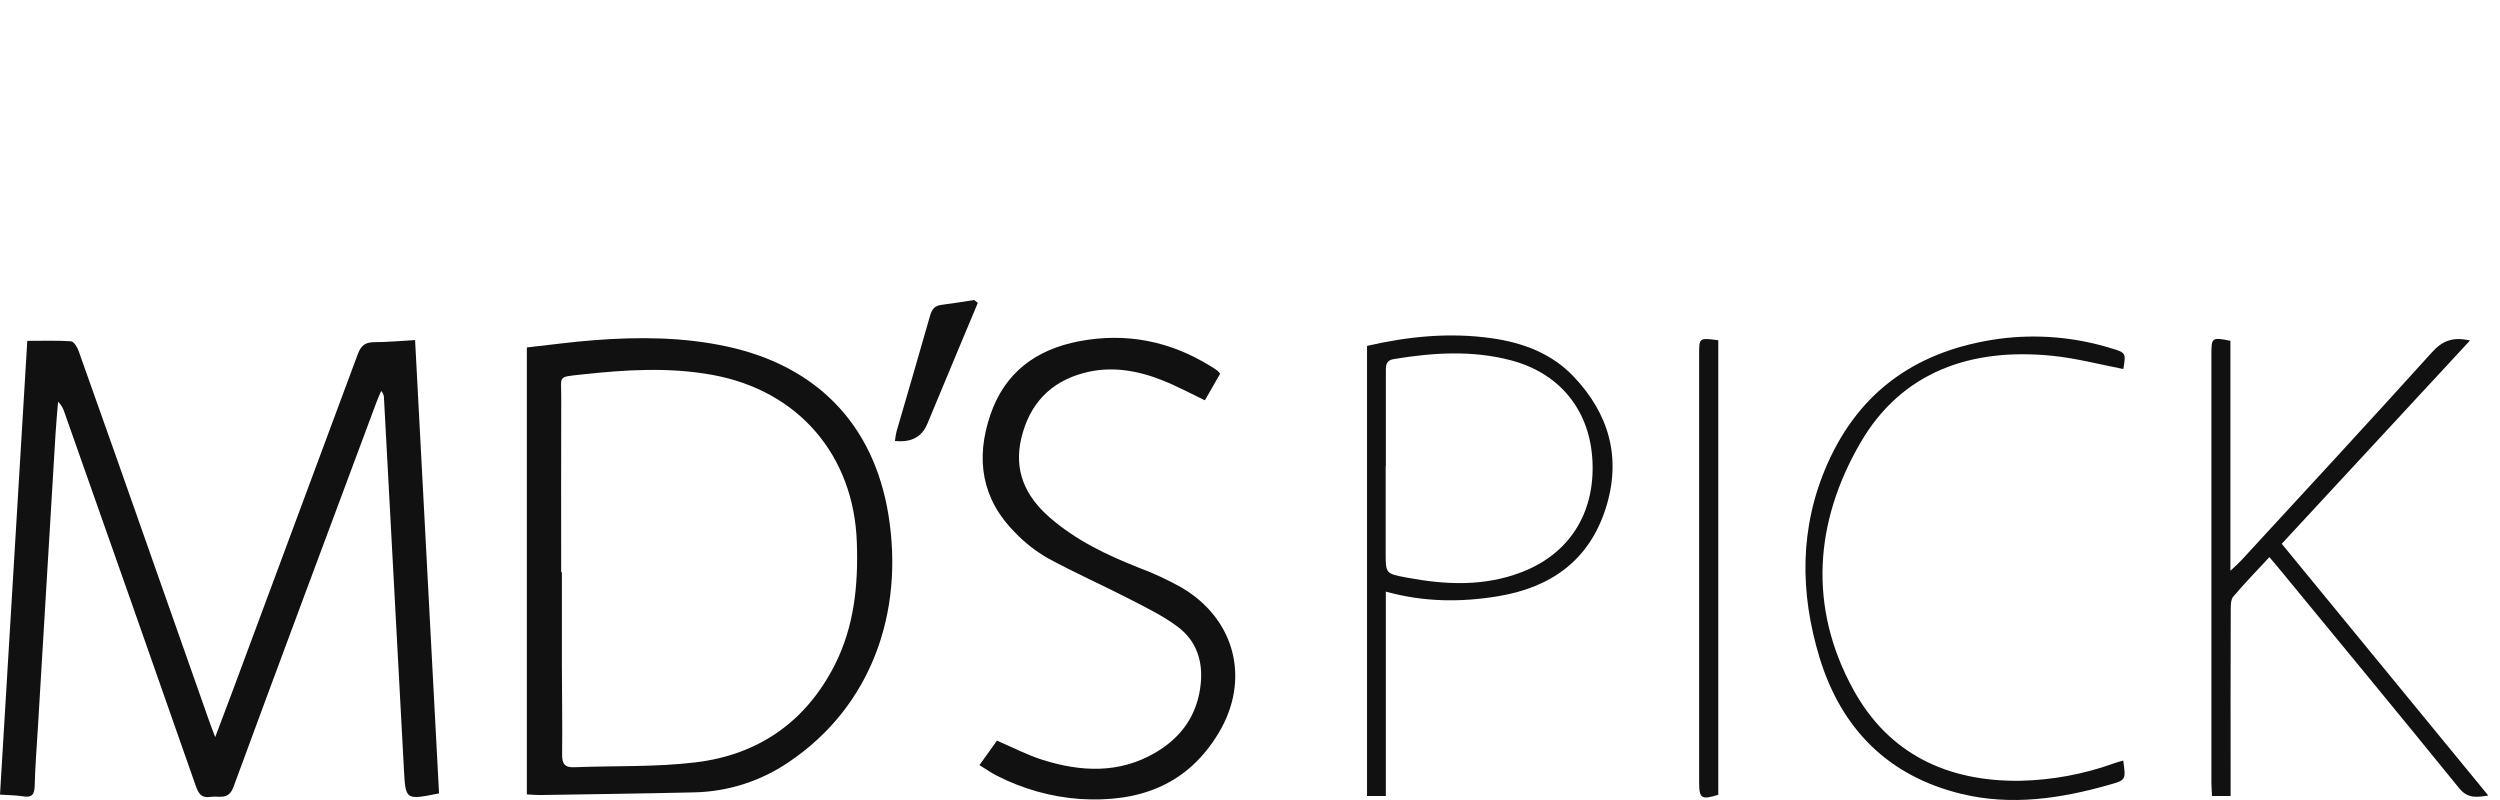
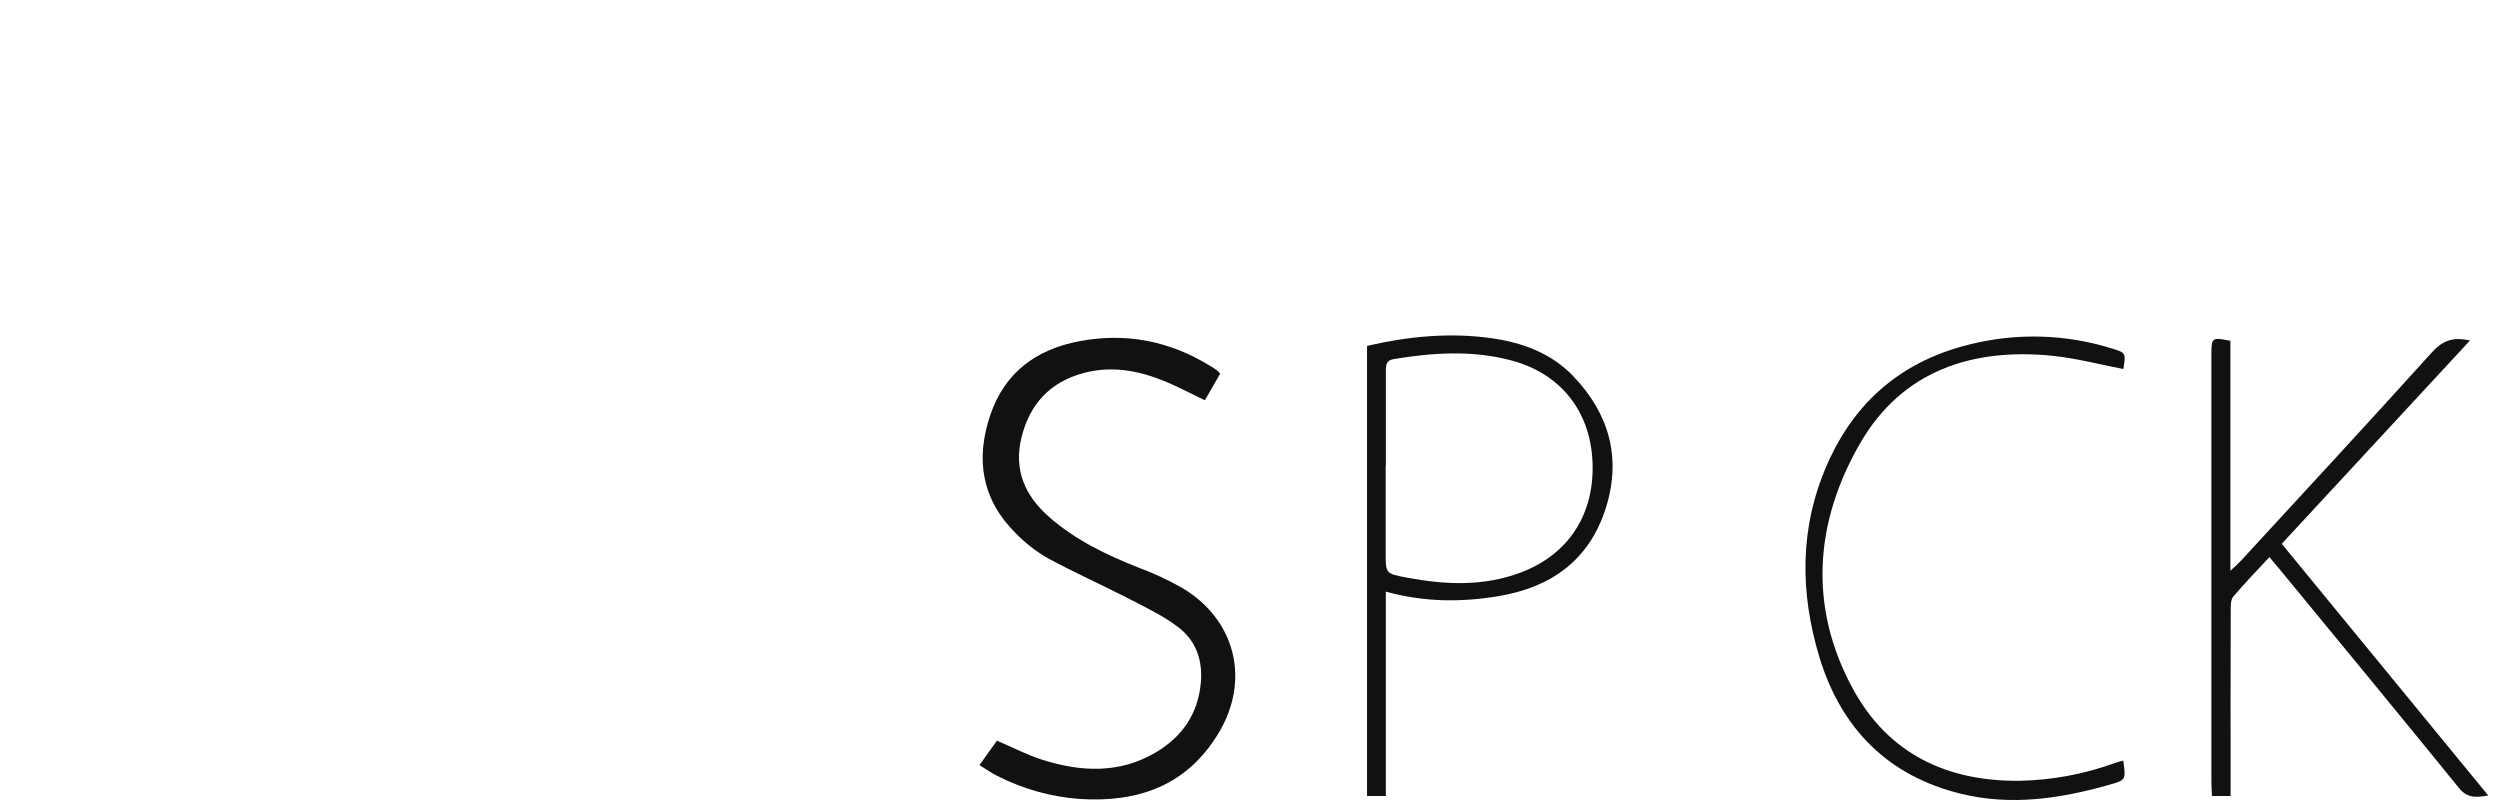
<svg xmlns="http://www.w3.org/2000/svg" width="200" height="64" viewBox="0 0 200 64" fill="none">
-   <path fill-rule="evenodd" clip-rule="evenodd" d="M17.217 58.971C17.771 57.515 18.219 56.325 18.662 55.133C21.984 46.205 25.303 37.274 28.619 28.341C28.875 27.649 29.217 27.377 29.931 27.374C30.974 27.374 32.015 27.272 33.207 27.207C33.849 39.35 34.488 51.437 35.123 63.469C32.434 64.013 32.445 64.013 32.314 61.544C31.786 51.627 31.253 41.71 30.715 31.794C30.711 31.599 30.629 31.414 30.488 31.279C30.361 31.583 30.224 31.886 30.108 32.202C26.288 42.455 22.453 52.691 18.677 62.958C18.269 64.065 17.496 63.636 16.811 63.753C16.126 63.869 15.873 63.476 15.665 62.882C12.172 52.905 8.665 42.931 5.145 32.96C5.05 32.647 4.878 32.363 4.645 32.133C4.577 32.992 4.494 33.85 4.442 34.717C3.966 42.572 3.494 50.427 3.027 58.285C2.934 59.82 2.811 61.354 2.774 62.898C2.755 63.612 2.504 63.821 1.827 63.705C1.284 63.616 0.72 63.62 0 63.57C0.727 51.471 1.454 39.407 2.183 27.268C3.418 27.268 4.553 27.228 5.677 27.303C5.906 27.322 6.179 27.761 6.284 28.06C8.324 33.792 10.351 39.529 12.365 45.272C13.815 49.388 15.264 53.505 16.713 57.622C16.839 57.986 16.979 58.344 17.217 58.971Z" fill="#111111" />
-   <path fill-rule="evenodd" clip-rule="evenodd" d="M44.893 45.777H44.951V53.063C44.951 55.492 45.001 57.921 44.969 60.349C44.958 61.088 45.165 61.411 45.938 61.379C49.19 61.25 52.471 61.379 55.69 60.983C60.673 60.37 64.449 57.758 66.763 53.231C68.343 50.129 68.67 46.79 68.546 43.363C68.299 36.415 63.875 31.26 57.035 30C53.514 29.35 49.996 29.581 46.475 29.966C44.593 30.173 44.904 30.049 44.899 31.767C44.884 36.424 44.893 41.097 44.893 45.777ZM42.148 63.551V27.797C43.95 27.598 45.736 27.351 47.53 27.214C51.099 26.941 54.669 26.96 58.182 27.726C65.314 29.279 69.891 33.917 71.074 41.183C72.345 48.994 69.701 56.501 63.154 60.931C60.913 62.475 58.269 63.329 55.547 63.389C51.43 63.485 47.31 63.536 43.193 63.603C42.879 63.607 42.575 63.573 42.148 63.551Z" fill="#111111" />
  <path fill-rule="evenodd" clip-rule="evenodd" d="M97.612 29.895C97.191 30.633 96.796 31.321 96.392 32.024C95.246 31.48 94.177 30.899 93.044 30.447C91.014 29.629 88.895 29.26 86.731 29.83C84.016 30.546 82.357 32.325 81.707 35.051C81.091 37.635 82.017 39.683 83.949 41.374C86.04 43.203 88.491 44.384 91.051 45.395C92.261 45.845 93.433 46.389 94.558 47.023C98.835 49.555 100.055 54.387 97.484 58.65C94.965 62.836 91.079 64.214 86.393 63.919C84.089 63.751 81.842 63.123 79.784 62.074C79.323 61.847 78.902 61.542 78.356 61.208L79.756 59.252C81.002 59.785 82.155 60.389 83.362 60.774C86.45 61.754 89.536 61.917 92.454 60.197C94.565 58.951 95.837 57.127 96.065 54.627C96.23 52.833 95.685 51.273 94.29 50.197C93.112 49.295 91.739 48.633 90.414 47.948C88.233 46.824 85.985 45.829 83.828 44.657C82.869 44.107 81.994 43.423 81.227 42.627C78.525 39.931 78.027 36.71 79.23 33.183C80.386 29.8 82.879 27.964 86.306 27.305C90.067 26.582 93.576 27.276 96.826 29.28C97.01 29.393 97.195 29.507 97.366 29.631C97.457 29.711 97.539 29.799 97.612 29.895Z" fill="#111111" />
  <path fill-rule="evenodd" clip-rule="evenodd" d="M197.599 27.241L182.539 43.504C188.041 50.206 193.511 56.873 199.062 63.64C198.101 63.801 197.401 63.882 196.722 63.044C191.977 57.194 187.177 51.389 182.395 45.571C182.144 45.264 181.886 44.965 181.552 44.568C180.544 45.655 179.566 46.661 178.662 47.73C178.461 47.968 178.459 48.42 178.459 48.774C178.445 53.386 178.442 58 178.449 62.616V63.679H176.96C176.942 63.29 176.912 62.93 176.912 62.572V28.342C176.912 27.001 176.955 26.969 178.433 27.263V45.661C178.841 45.275 179.079 45.074 179.287 44.847C184.387 39.31 189.508 33.774 194.554 28.186C195.408 27.235 196.268 26.934 197.599 27.241Z" fill="#111111" />
  <path fill-rule="evenodd" clip-rule="evenodd" d="M110.869 37.297H110.854V44.214C110.854 45.892 110.854 45.89 112.532 46.206C115.623 46.789 118.696 46.933 121.704 45.783C125.523 44.325 127.593 41.086 127.398 36.91C127.213 32.875 124.836 29.886 120.911 28.835C117.79 28.001 114.636 28.21 111.498 28.727C110.919 28.823 110.865 29.166 110.869 29.649C110.876 32.194 110.869 34.747 110.869 37.297ZM110.867 47.329V63.679H109.363V27.672C112.641 26.914 115.948 26.582 119.305 27.054C121.8 27.405 124.103 28.254 125.872 30.105C128.725 33.095 129.734 36.625 128.468 40.634C127.143 44.834 124.067 47.001 119.849 47.697C116.884 48.188 113.92 48.176 110.867 47.329Z" fill="#111111" />
  <path fill-rule="evenodd" clip-rule="evenodd" d="M169.858 60.842C170.079 62.396 170.081 62.404 168.728 62.786C164.838 63.893 160.892 64.48 156.9 63.507C151.046 62.083 147.303 58.297 145.567 52.619C143.987 47.423 143.944 42.199 146.19 37.116C148.842 31.112 153.573 27.975 159.962 27.1C162.959 26.708 166.005 26.968 168.893 27.862C170.077 28.215 170.079 28.232 169.867 29.523C167.975 29.154 166.097 28.658 164.188 28.464C157.744 27.811 152.155 29.693 148.83 35.429C145.172 41.735 144.64 48.545 148.256 55.149C151.083 60.316 155.778 62.531 161.592 62.463C164.147 62.409 166.677 61.943 169.083 61.08C169.31 60.994 169.544 60.935 169.858 60.842Z" fill="#111111" />
-   <path fill-rule="evenodd" clip-rule="evenodd" d="M137.463 27.22V63.578C136.111 64.007 135.93 63.888 135.93 62.559V28.352C135.93 27.017 135.93 27.017 137.463 27.22Z" fill="#111111" />
-   <path fill-rule="evenodd" clip-rule="evenodd" d="M78.225 24.229C76.881 27.448 75.53 30.664 74.196 33.887C73.725 35.022 72.854 35.396 71.594 35.282C71.622 35.026 71.665 34.771 71.723 34.52C72.62 31.425 73.533 28.335 74.412 25.236C74.558 24.725 74.79 24.452 75.322 24.388C76.197 24.28 77.066 24.131 77.937 24L78.225 24.229Z" fill="#111111" />
</svg>